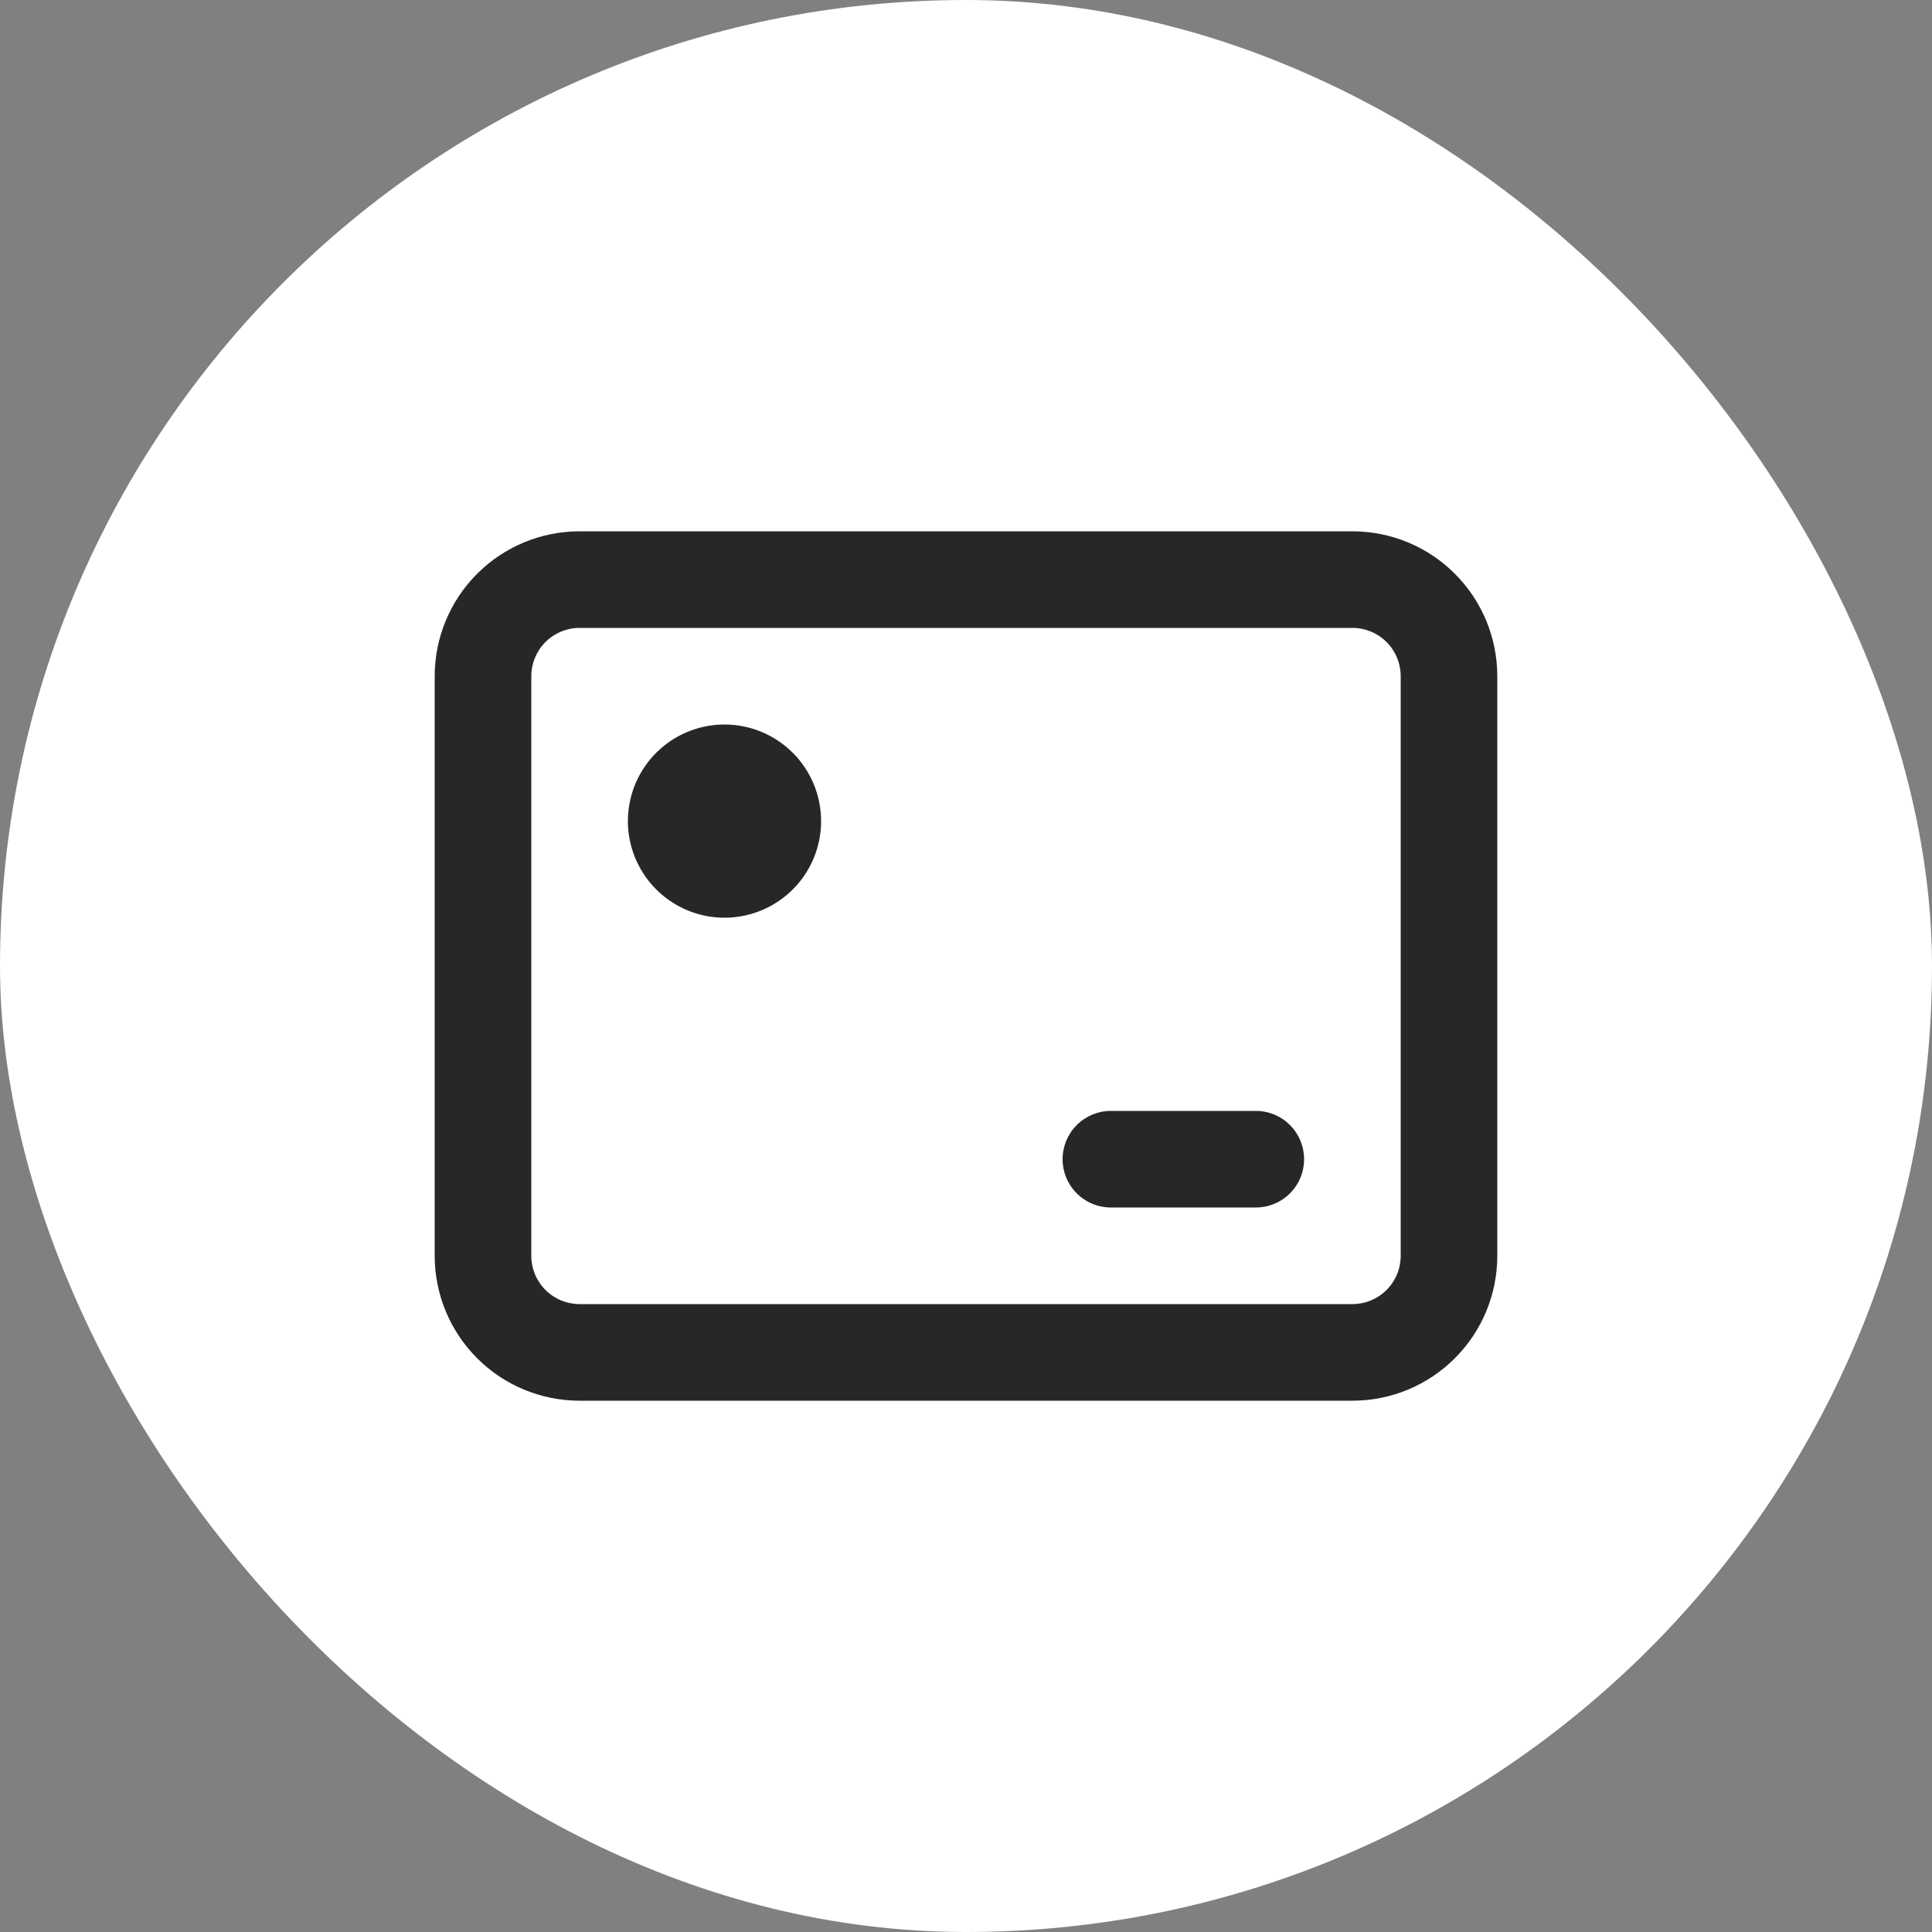
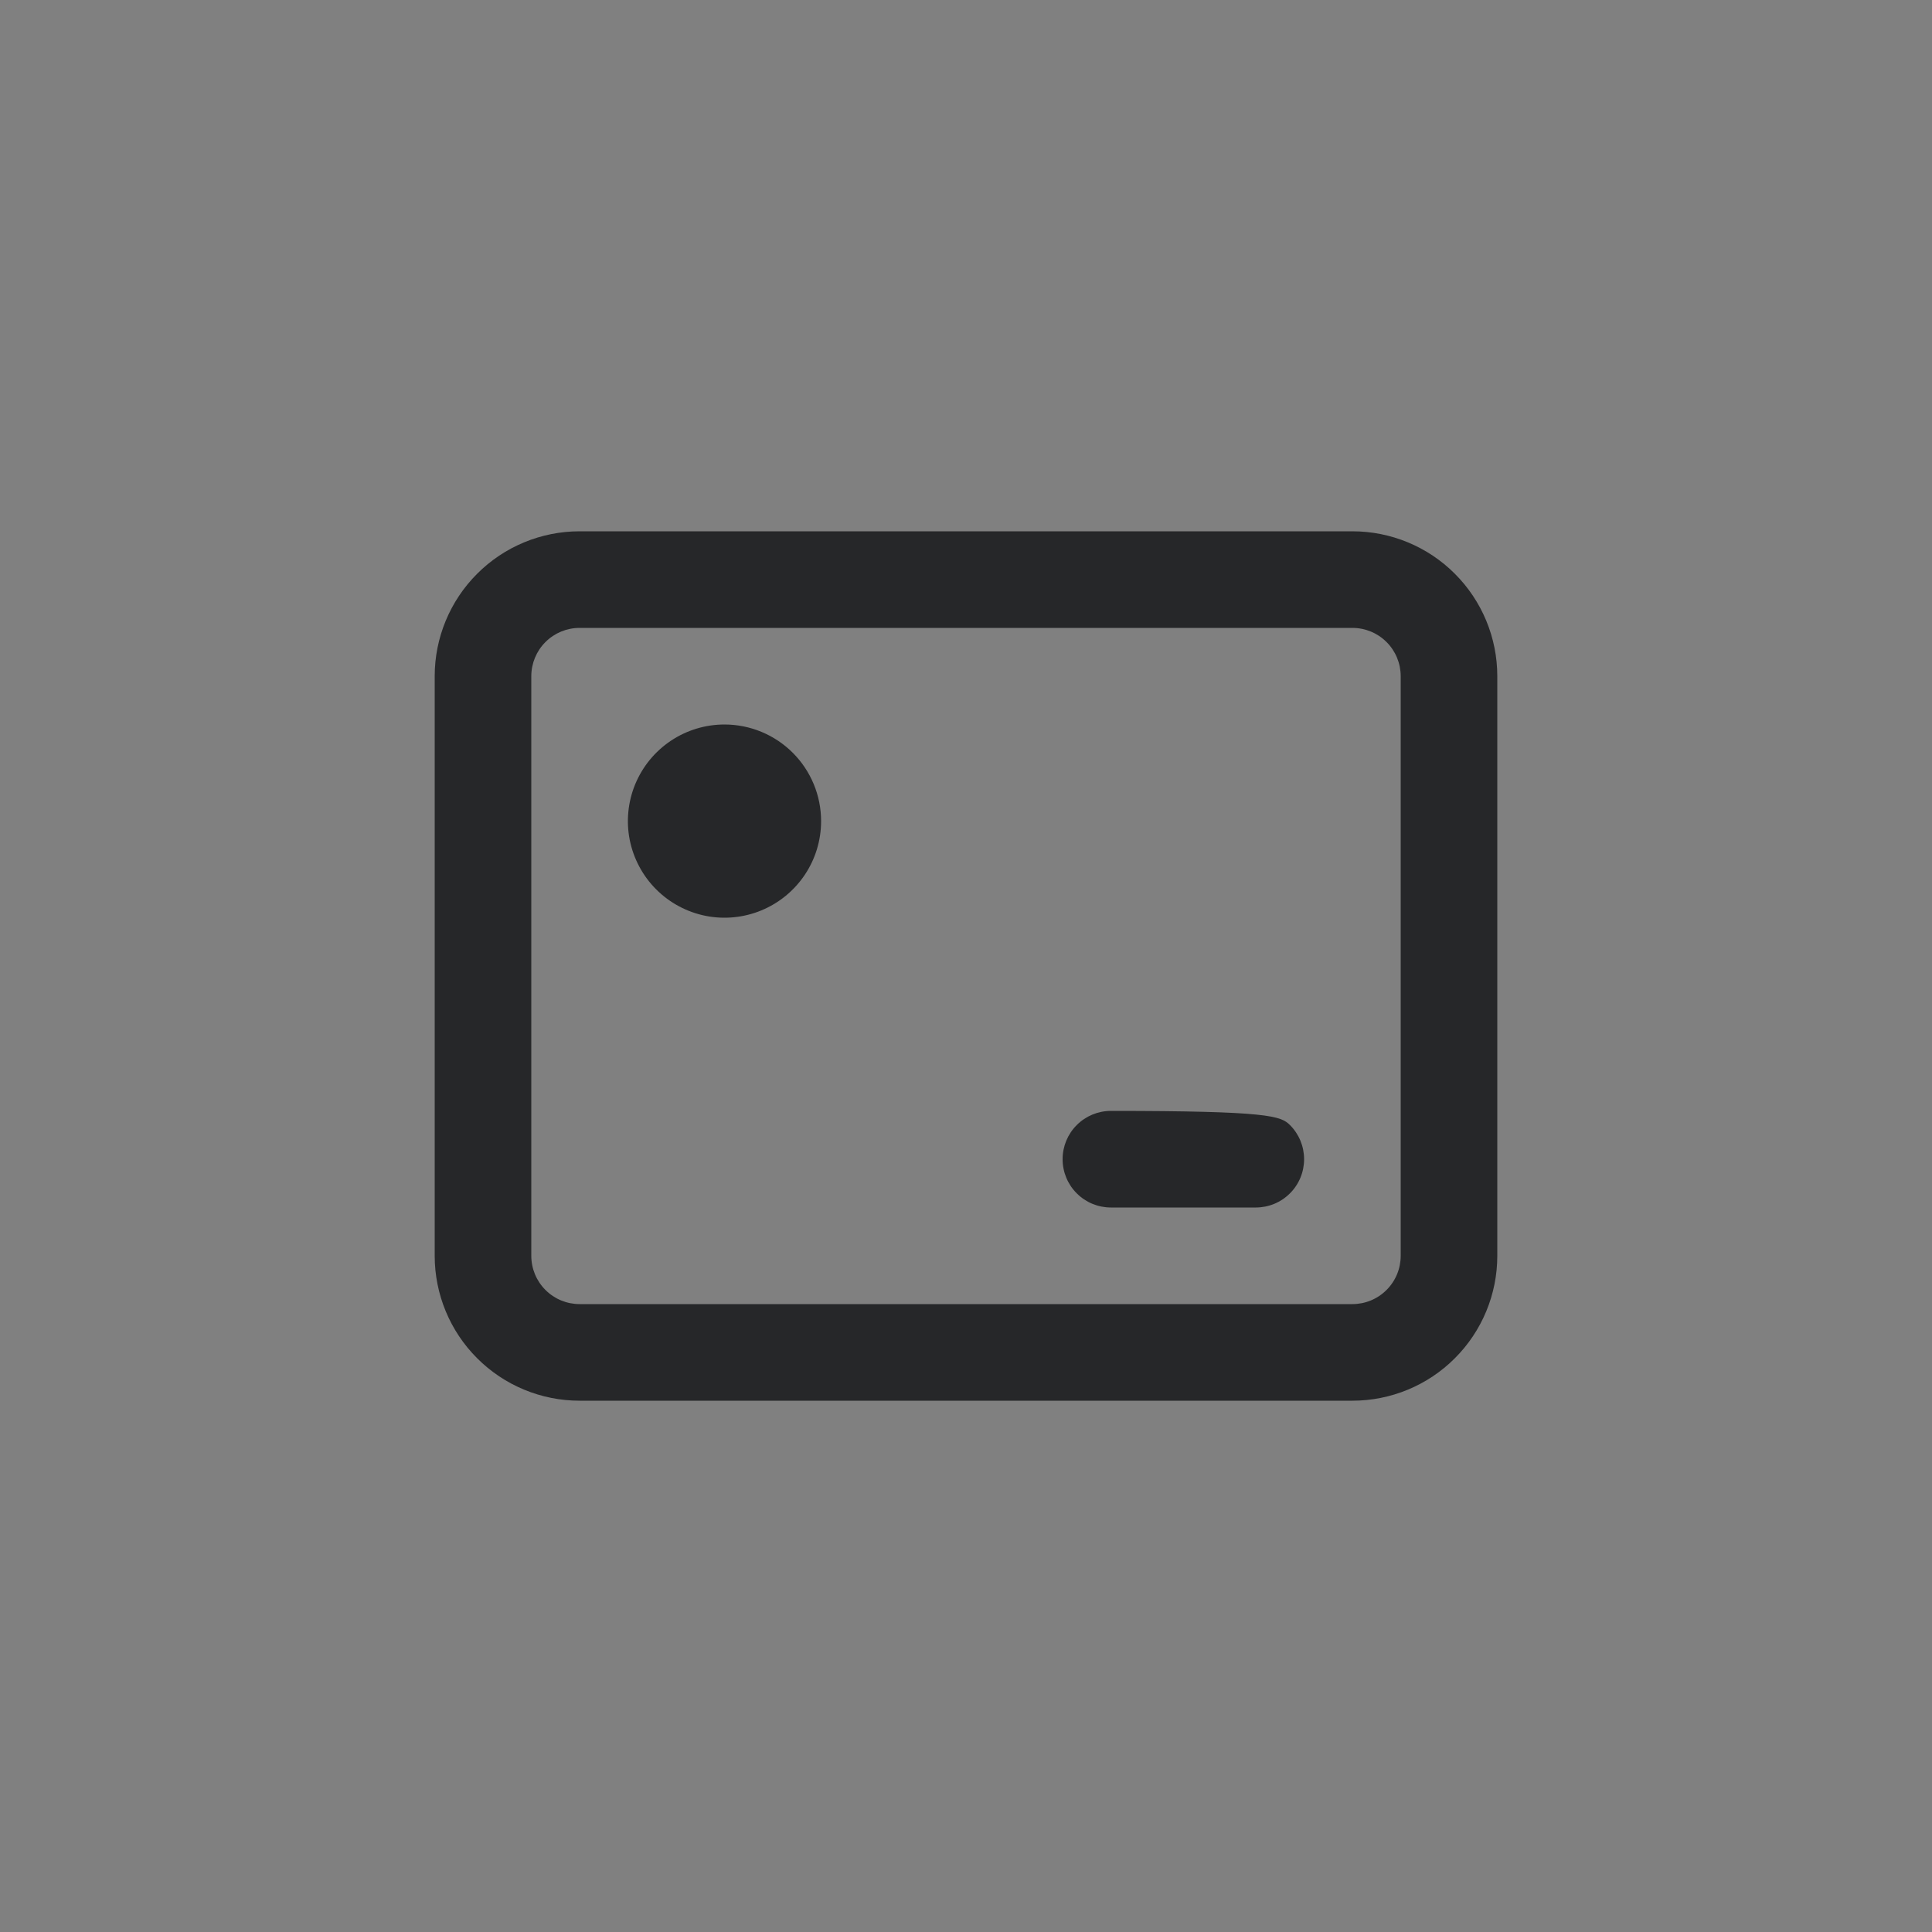
<svg xmlns="http://www.w3.org/2000/svg" width="40" height="40" viewBox="0 0 40 40" fill="none">
  <rect x="0" y="0" width="40" height="40" fill="#808080" stroke="none" />
-   <rect width="40" height="40" rx="20" fill="white" />
-   <path d="M28 11H12C11.204 11 10.441 11.316 9.879 11.879C9.316 12.441 9 13.204 9 14V26C9 26.796 9.316 27.559 9.879 28.121C10.441 28.684 11.204 29 12 29H28C28.796 29 29.559 28.684 30.121 28.121C30.684 27.559 31 26.796 31 26V14C31 13.204 30.684 12.441 30.121 11.879C29.559 11.316 28.796 11 28 11ZM29 26C29 26.265 28.895 26.52 28.707 26.707C28.52 26.895 28.265 27 28 27H12C11.735 27 11.48 26.895 11.293 26.707C11.105 26.52 11 26.265 11 26V14C11 13.735 11.105 13.48 11.293 13.293C11.48 13.105 11.735 13 12 13H28C28.265 13 28.52 13.105 28.707 13.293C28.895 13.48 29 13.735 29 14V26ZM27 24C27 24.265 26.895 24.52 26.707 24.707C26.52 24.895 26.265 25 26 25H23C22.735 25 22.48 24.895 22.293 24.707C22.105 24.52 22 24.265 22 24C22 23.735 22.105 23.48 22.293 23.293C22.48 23.105 22.735 23 23 23H26C26.265 23 26.52 23.105 26.707 23.293C26.895 23.48 27 23.735 27 24ZM17 17C17 17.396 16.883 17.782 16.663 18.111C16.443 18.44 16.131 18.696 15.765 18.848C15.4 18.999 14.998 19.039 14.61 18.962C14.222 18.884 13.866 18.694 13.586 18.414C13.306 18.134 13.116 17.778 13.038 17.39C12.961 17.002 13.001 16.6 13.152 16.235C13.304 15.869 13.56 15.557 13.889 15.337C14.218 15.117 14.604 15 15 15C15.53 15 16.039 15.211 16.414 15.586C16.789 15.961 17 16.47 17 17Z" fill="#262729" />
+   <path d="M28 11H12C11.204 11 10.441 11.316 9.879 11.879C9.316 12.441 9 13.204 9 14V26C9 26.796 9.316 27.559 9.879 28.121C10.441 28.684 11.204 29 12 29H28C28.796 29 29.559 28.684 30.121 28.121C30.684 27.559 31 26.796 31 26V14C31 13.204 30.684 12.441 30.121 11.879C29.559 11.316 28.796 11 28 11ZM29 26C29 26.265 28.895 26.52 28.707 26.707C28.52 26.895 28.265 27 28 27H12C11.735 27 11.48 26.895 11.293 26.707C11.105 26.52 11 26.265 11 26V14C11 13.735 11.105 13.48 11.293 13.293C11.48 13.105 11.735 13 12 13H28C28.265 13 28.52 13.105 28.707 13.293C28.895 13.48 29 13.735 29 14V26ZM27 24C27 24.265 26.895 24.52 26.707 24.707C26.52 24.895 26.265 25 26 25H23C22.735 25 22.48 24.895 22.293 24.707C22.105 24.52 22 24.265 22 24C22 23.735 22.105 23.48 22.293 23.293C22.48 23.105 22.735 23 23 23C26.265 23 26.52 23.105 26.707 23.293C26.895 23.48 27 23.735 27 24ZM17 17C17 17.396 16.883 17.782 16.663 18.111C16.443 18.44 16.131 18.696 15.765 18.848C15.4 18.999 14.998 19.039 14.61 18.962C14.222 18.884 13.866 18.694 13.586 18.414C13.306 18.134 13.116 17.778 13.038 17.39C12.961 17.002 13.001 16.6 13.152 16.235C13.304 15.869 13.56 15.557 13.889 15.337C14.218 15.117 14.604 15 15 15C15.53 15 16.039 15.211 16.414 15.586C16.789 15.961 17 16.47 17 17Z" fill="#262729" />
</svg>